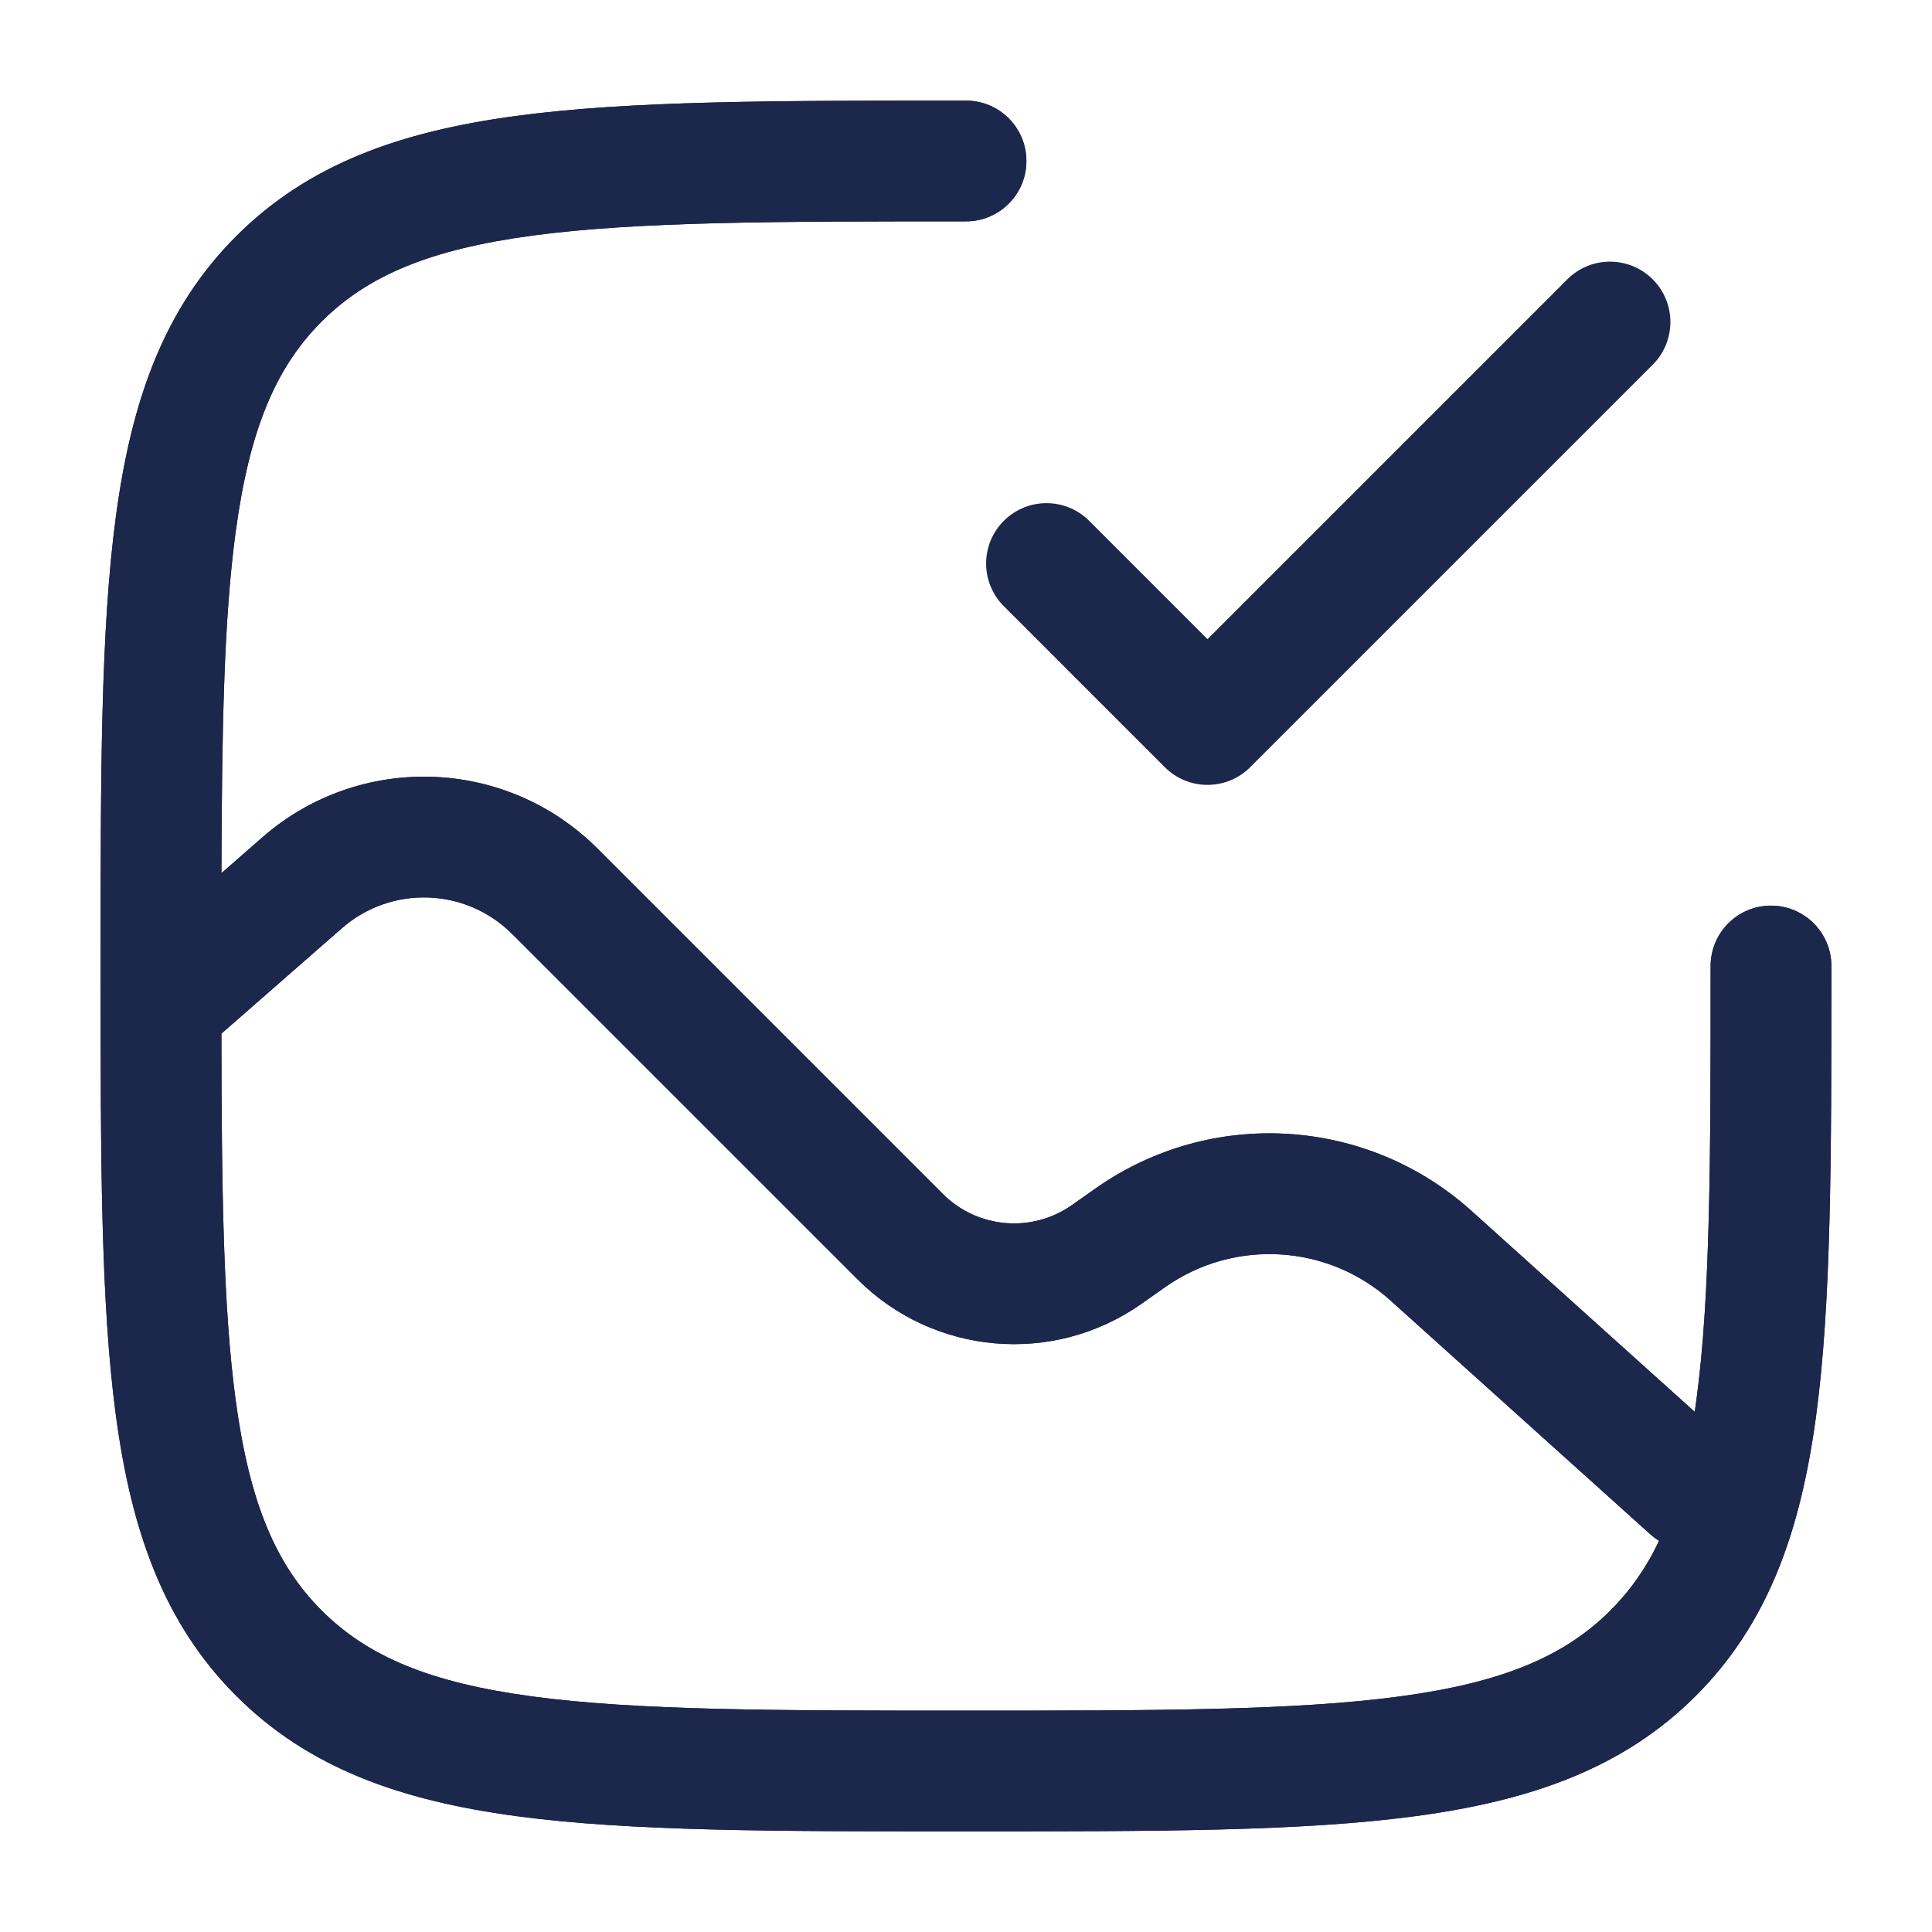
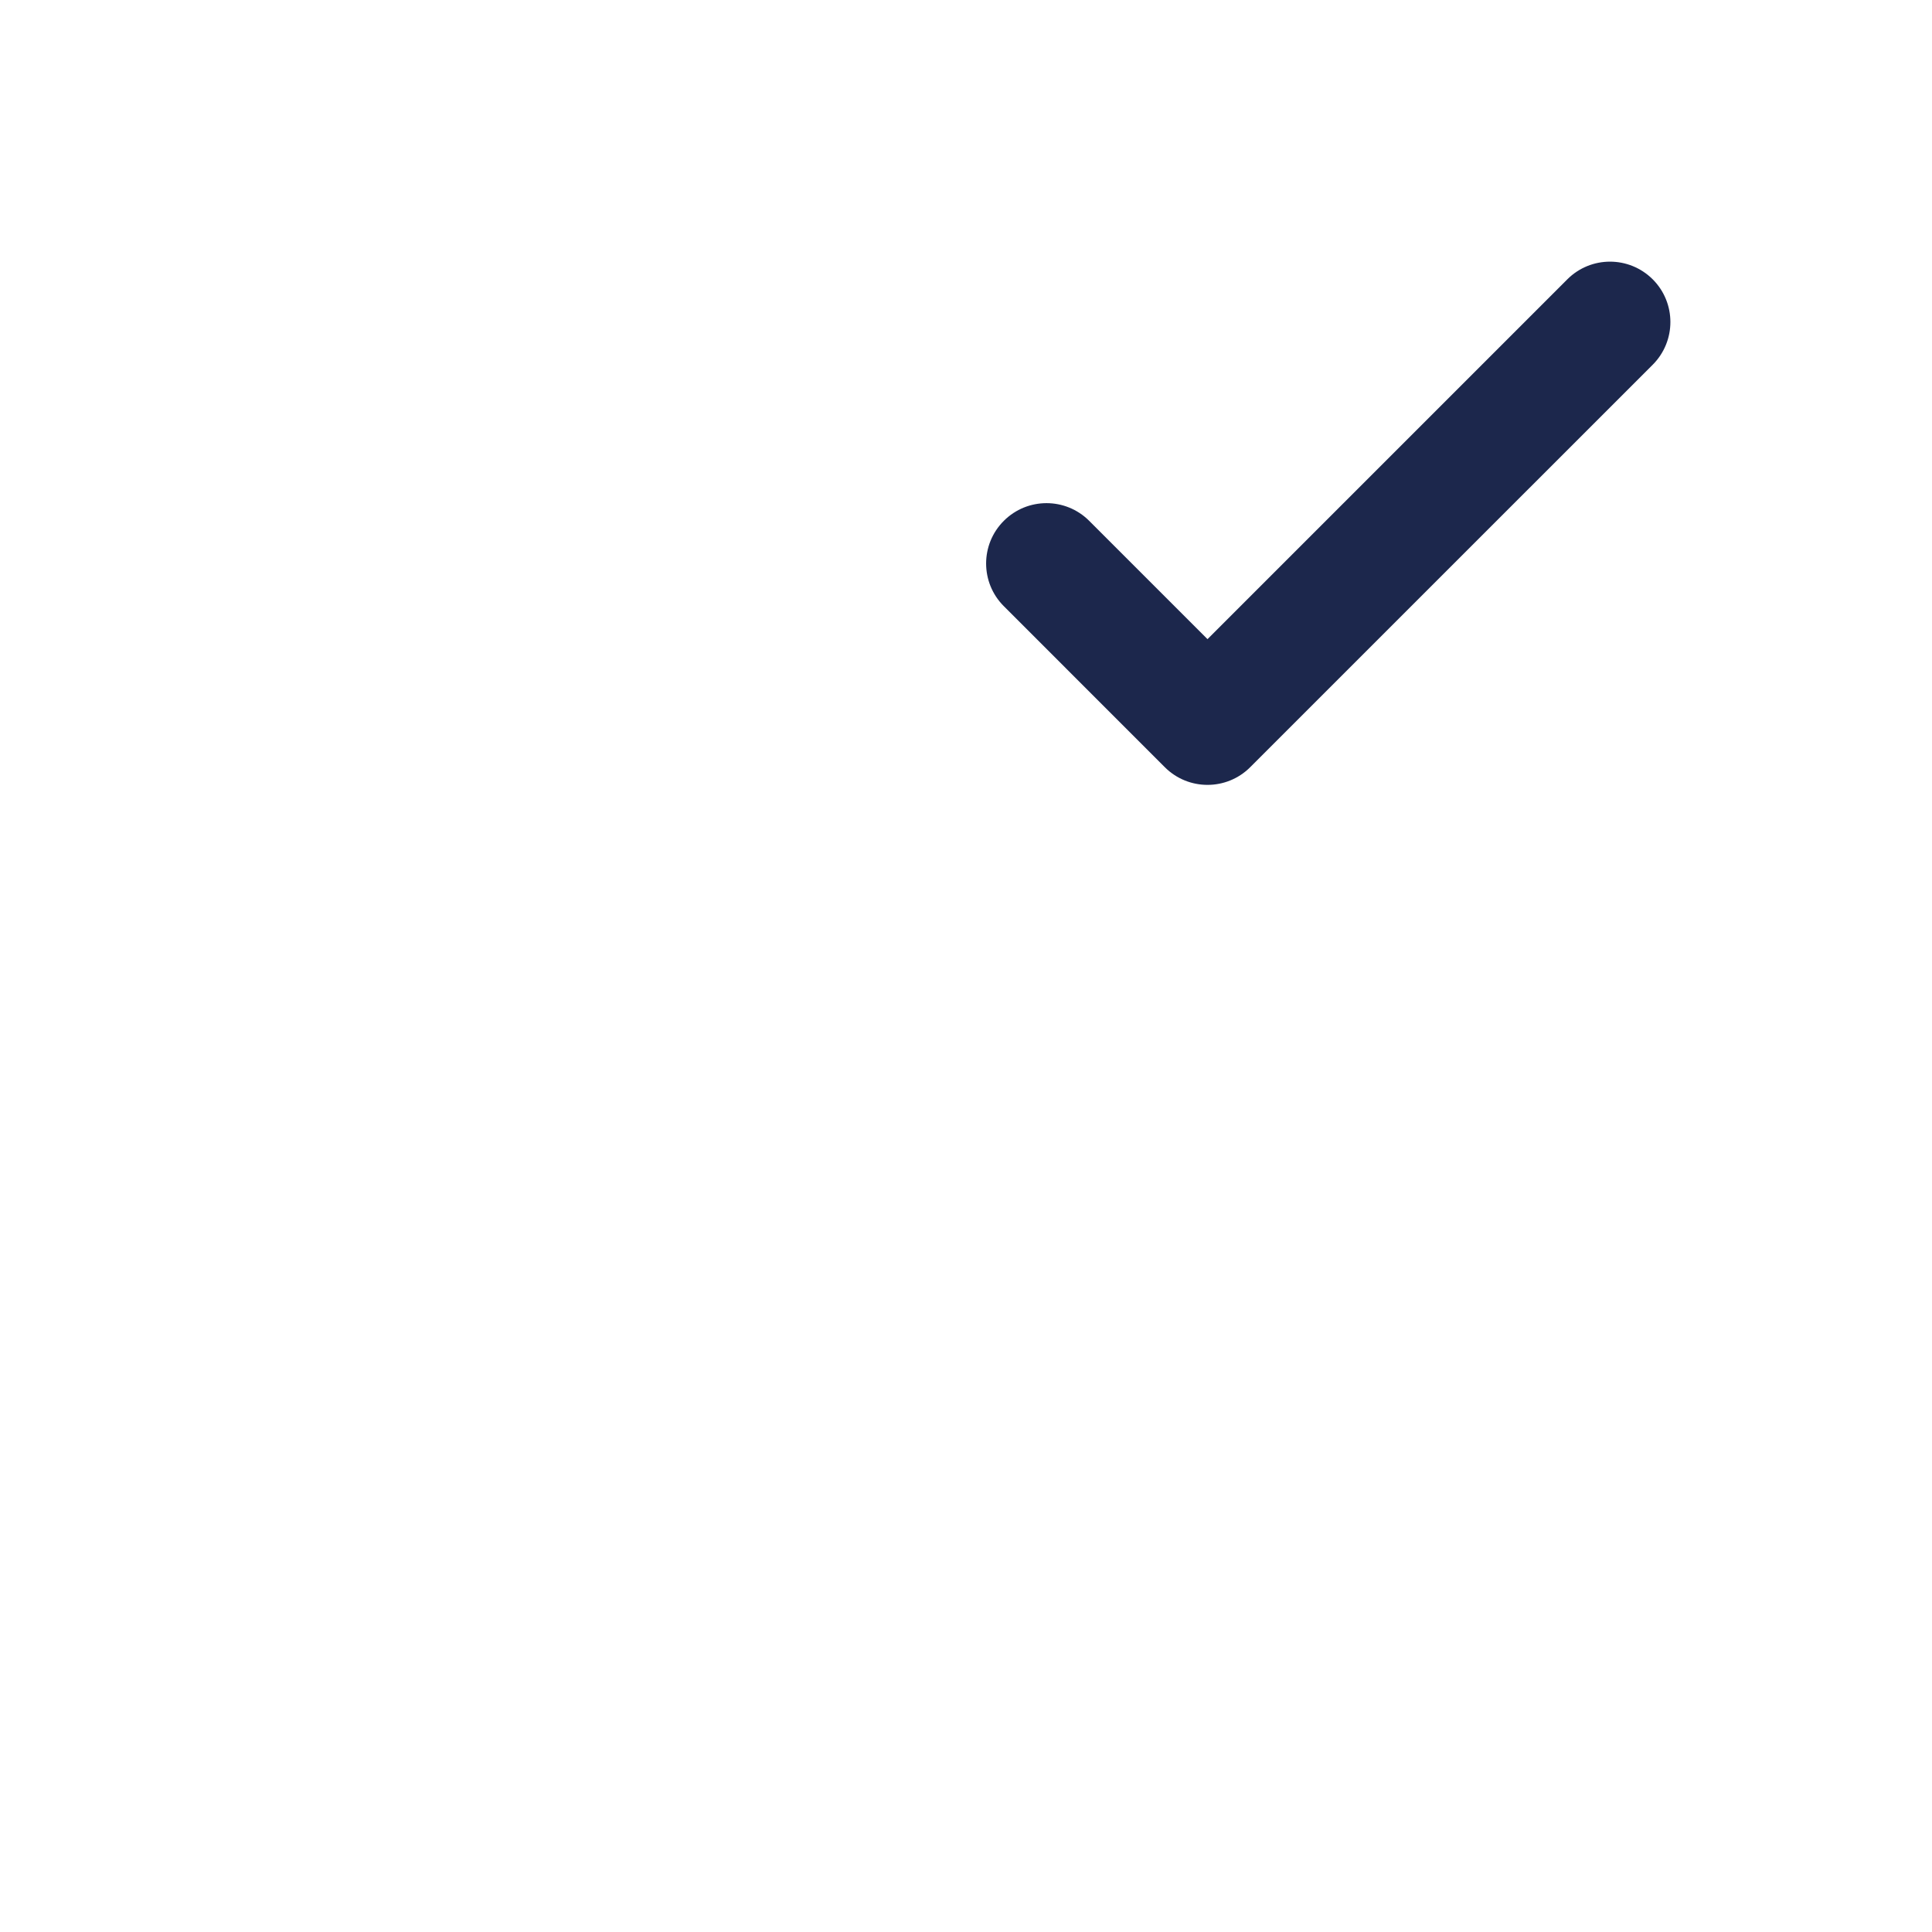
<svg xmlns="http://www.w3.org/2000/svg" width="50" height="50" viewBox="0 0 50 50" fill="none">
  <path fill-rule="evenodd" clip-rule="evenodd" d="M42.772 7.229C43.382 7.839 43.382 8.828 42.772 9.439L32.355 19.855C31.745 20.465 30.755 20.465 30.145 19.855L25.979 15.688C25.368 15.078 25.368 14.089 25.979 13.479C26.589 12.869 27.578 12.869 28.188 13.479L31.25 16.541L40.562 7.229C41.172 6.619 42.161 6.619 42.772 7.229Z" fill="#1C274C" />
-   <path fill-rule="evenodd" clip-rule="evenodd" d="M25 2.604L24.881 2.604C20.071 2.604 16.303 2.604 13.362 3C10.352 3.404 7.977 4.249 6.113 6.113C4.249 7.977 3.404 10.352 3 13.362C2.604 16.303 2.604 20.072 2.604 24.881V25.12C2.604 29.929 2.604 33.698 3 36.638C3.404 39.648 4.249 42.023 6.113 43.888C7.977 45.752 10.352 46.596 13.362 47.001C16.303 47.396 20.071 47.396 24.881 47.396H25.12C29.929 47.396 33.698 47.396 36.638 47.001C39.648 46.596 42.023 45.752 43.887 43.888C45.752 42.023 46.596 39.648 47.001 36.638C47.396 33.698 47.396 29.929 47.396 25.12V25C47.396 24.137 46.696 23.438 45.833 23.438C44.971 23.438 44.271 24.137 44.271 25C44.271 29.955 44.268 33.514 43.904 36.222C43.889 36.329 43.874 36.434 43.859 36.538L38.08 31.336C35.373 28.9 31.341 28.657 28.361 30.751L27.74 31.188C26.705 31.916 25.296 31.794 24.401 30.899L15.464 21.962C13.099 19.596 9.305 19.47 6.787 21.673L5.731 22.597C5.741 18.863 5.794 16.027 6.097 13.779C6.455 11.115 7.136 9.51 8.323 8.323C9.509 7.136 11.115 6.455 13.778 6.097C16.487 5.733 20.046 5.729 25 5.729C25.863 5.729 26.563 5.03 26.563 4.167C26.563 3.304 25.863 2.604 25 2.604ZM6.097 36.222C6.455 38.885 7.136 40.491 8.323 41.678C9.509 42.865 11.115 43.546 13.778 43.904C16.487 44.268 20.046 44.271 25 44.271C29.955 44.271 33.514 44.268 36.222 43.904C38.885 43.546 40.491 42.865 41.678 41.678C42.185 41.17 42.6 40.587 42.937 39.876C42.856 39.827 42.778 39.769 42.705 39.703L35.989 33.659C34.365 32.197 31.946 32.052 30.158 33.308L29.537 33.745C27.259 35.346 24.16 35.077 22.192 33.108L13.255 24.172C12.053 22.969 10.124 22.905 8.845 24.025L5.73 26.75C5.735 30.809 5.777 33.844 6.097 36.222Z" fill="#1C274C" />
-   <path fill-rule="evenodd" clip-rule="evenodd" d="M25 2.604L24.881 2.604C20.071 2.604 16.303 2.604 13.362 3C10.352 3.404 7.977 4.249 6.113 6.113C4.249 7.977 3.404 10.352 3 13.362C2.604 16.303 2.604 20.072 2.604 24.881V25.12C2.604 29.929 2.604 33.698 3 36.638C3.404 39.648 4.249 42.023 6.113 43.888C7.977 45.752 10.352 46.596 13.362 47.001C16.303 47.396 20.071 47.396 24.881 47.396H25.12C29.929 47.396 33.698 47.396 36.638 47.001C39.648 46.596 42.023 45.752 43.887 43.888C45.752 42.023 46.596 39.648 47.001 36.638C47.396 33.698 47.396 29.929 47.396 25.12V25C47.396 24.137 46.696 23.438 45.833 23.438C44.971 23.438 44.271 24.137 44.271 25C44.271 29.955 44.268 33.514 43.904 36.222C43.889 36.329 43.874 36.434 43.859 36.538L38.08 31.336C35.373 28.9 31.341 28.657 28.361 30.751L27.74 31.188C26.705 31.916 25.296 31.794 24.401 30.899L15.464 21.962C13.099 19.596 9.305 19.47 6.787 21.673L5.731 22.597C5.741 18.863 5.794 16.027 6.097 13.779C6.455 11.115 7.136 9.51 8.323 8.323C9.509 7.136 11.115 6.455 13.778 6.097C16.487 5.733 20.046 5.729 25 5.729C25.863 5.729 26.563 5.03 26.563 4.167C26.563 3.304 25.863 2.604 25 2.604ZM6.097 36.222C6.455 38.885 7.136 40.491 8.323 41.678C9.509 42.865 11.115 43.546 13.778 43.904C16.487 44.268 20.046 44.271 25 44.271C29.955 44.271 33.514 44.268 36.222 43.904C38.885 43.546 40.491 42.865 41.678 41.678C42.185 41.17 42.6 40.587 42.937 39.876C42.856 39.827 42.778 39.769 42.705 39.703L35.989 33.659C34.365 32.197 31.946 32.052 30.158 33.308L29.537 33.745C27.259 35.346 24.16 35.077 22.192 33.108L13.255 24.172C12.053 22.969 10.124 22.905 8.845 24.025L5.73 26.75C5.735 30.809 5.777 33.844 6.097 36.222Z" fill="#1C274C" />
</svg>